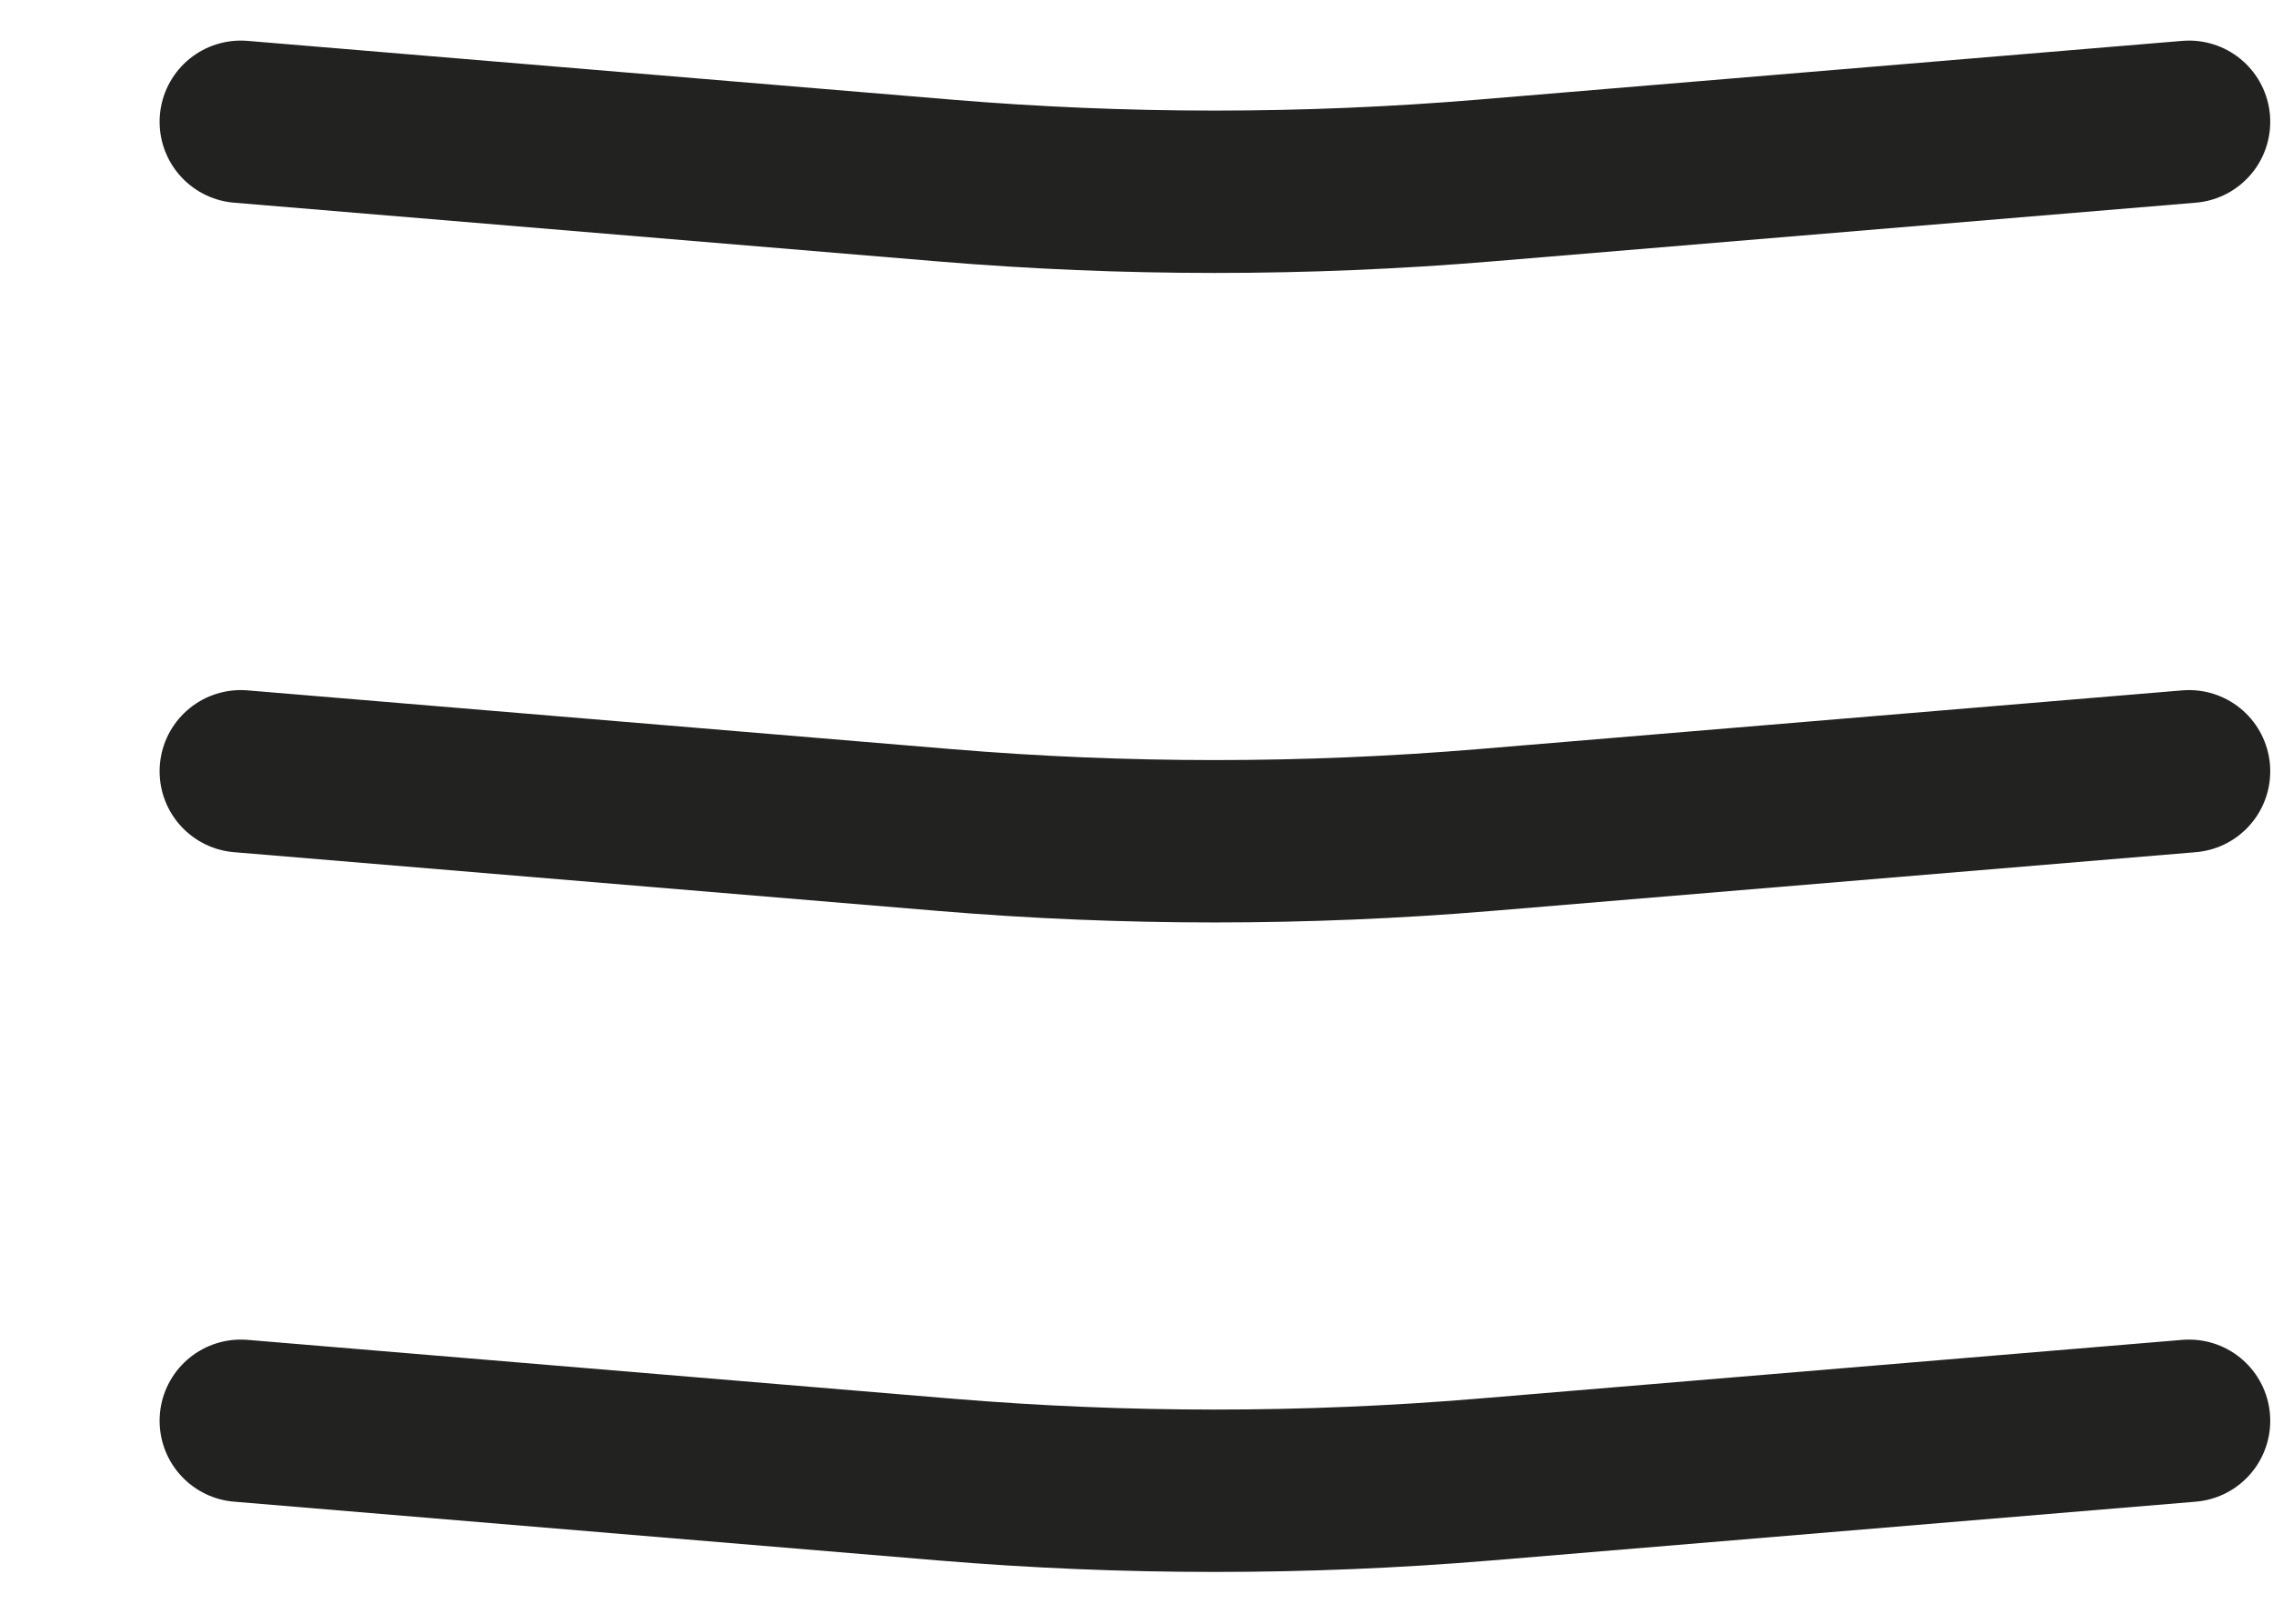
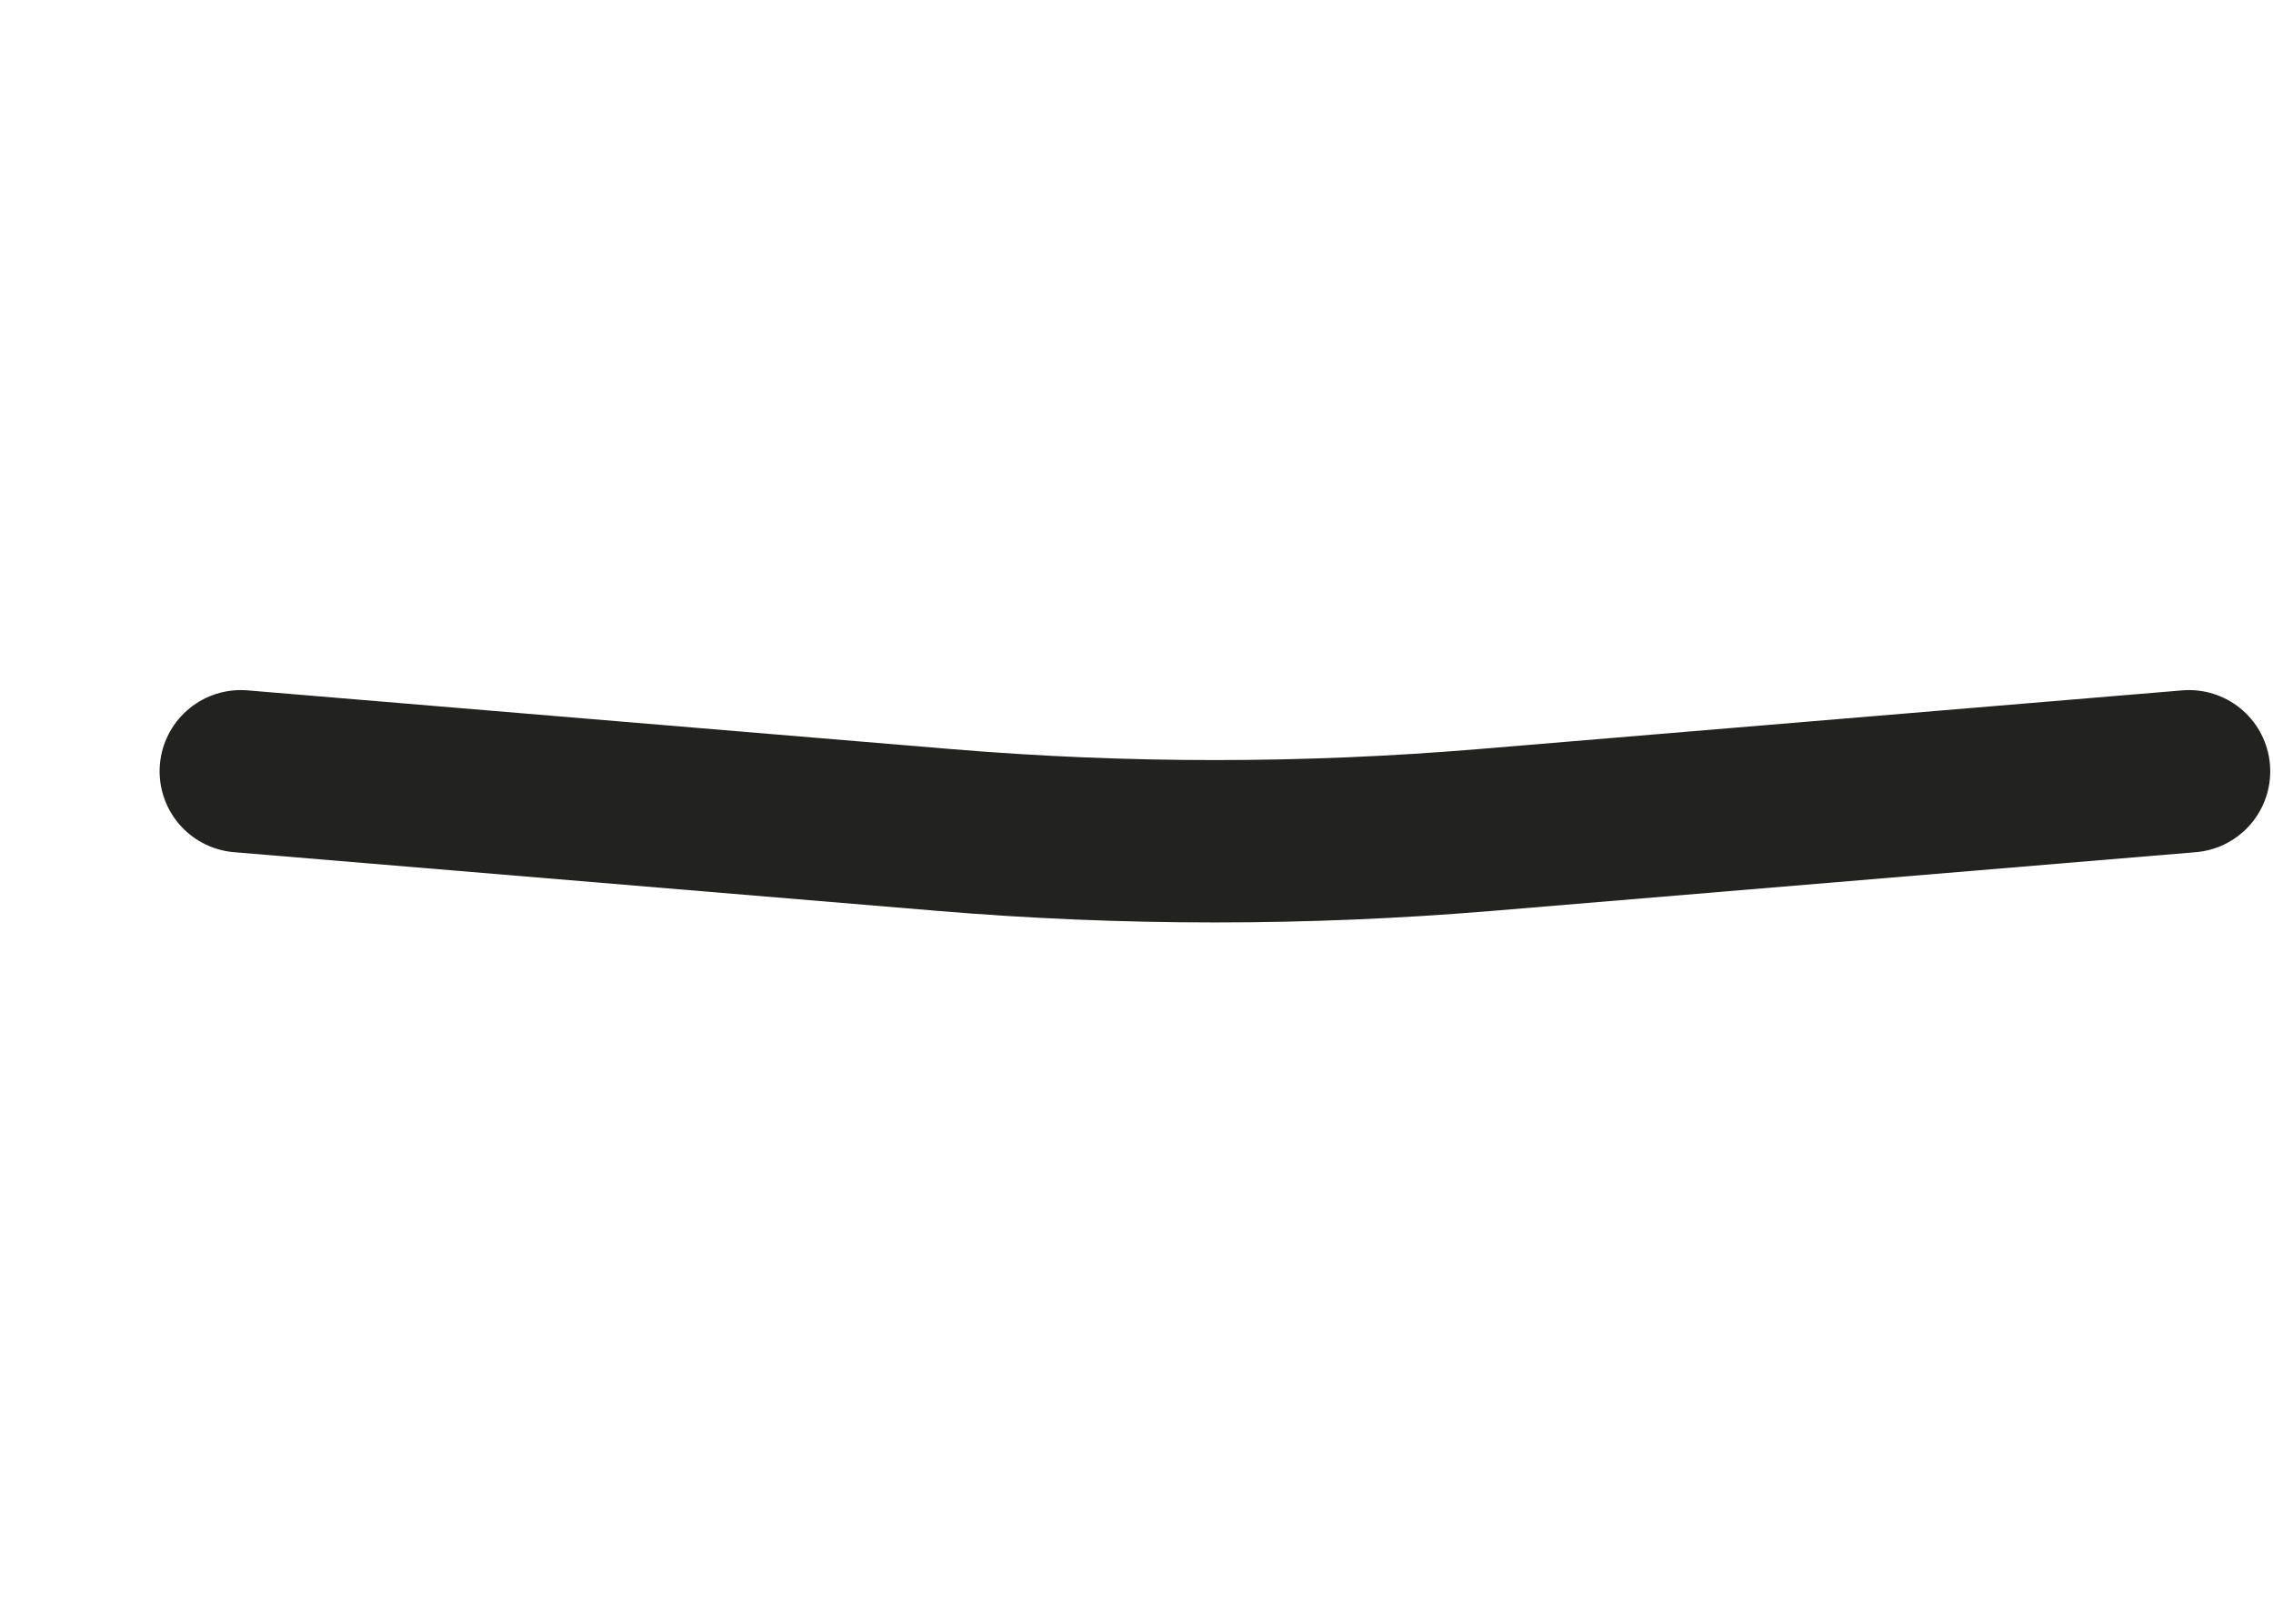
<svg xmlns="http://www.w3.org/2000/svg" width="14" height="10" viewBox="0 0 14 10" fill="none">
-   <path d="M1.483 0.75L5.822 1.112C6.927 1.204 8.038 1.204 9.144 1.112L13.483 0.75" stroke="#222320" stroke-linecap="round" stroke-linejoin="round" />
  <path d="M1.483 4.75L5.822 5.112C6.927 5.204 8.038 5.204 9.144 5.112L13.483 4.75" stroke="#222320" stroke-linecap="round" stroke-linejoin="round" />
-   <path d="M1.483 8.75L5.822 9.112C6.927 9.204 8.038 9.204 9.144 9.112L13.483 8.75" stroke="#222320" stroke-linecap="round" stroke-linejoin="round" />
</svg>